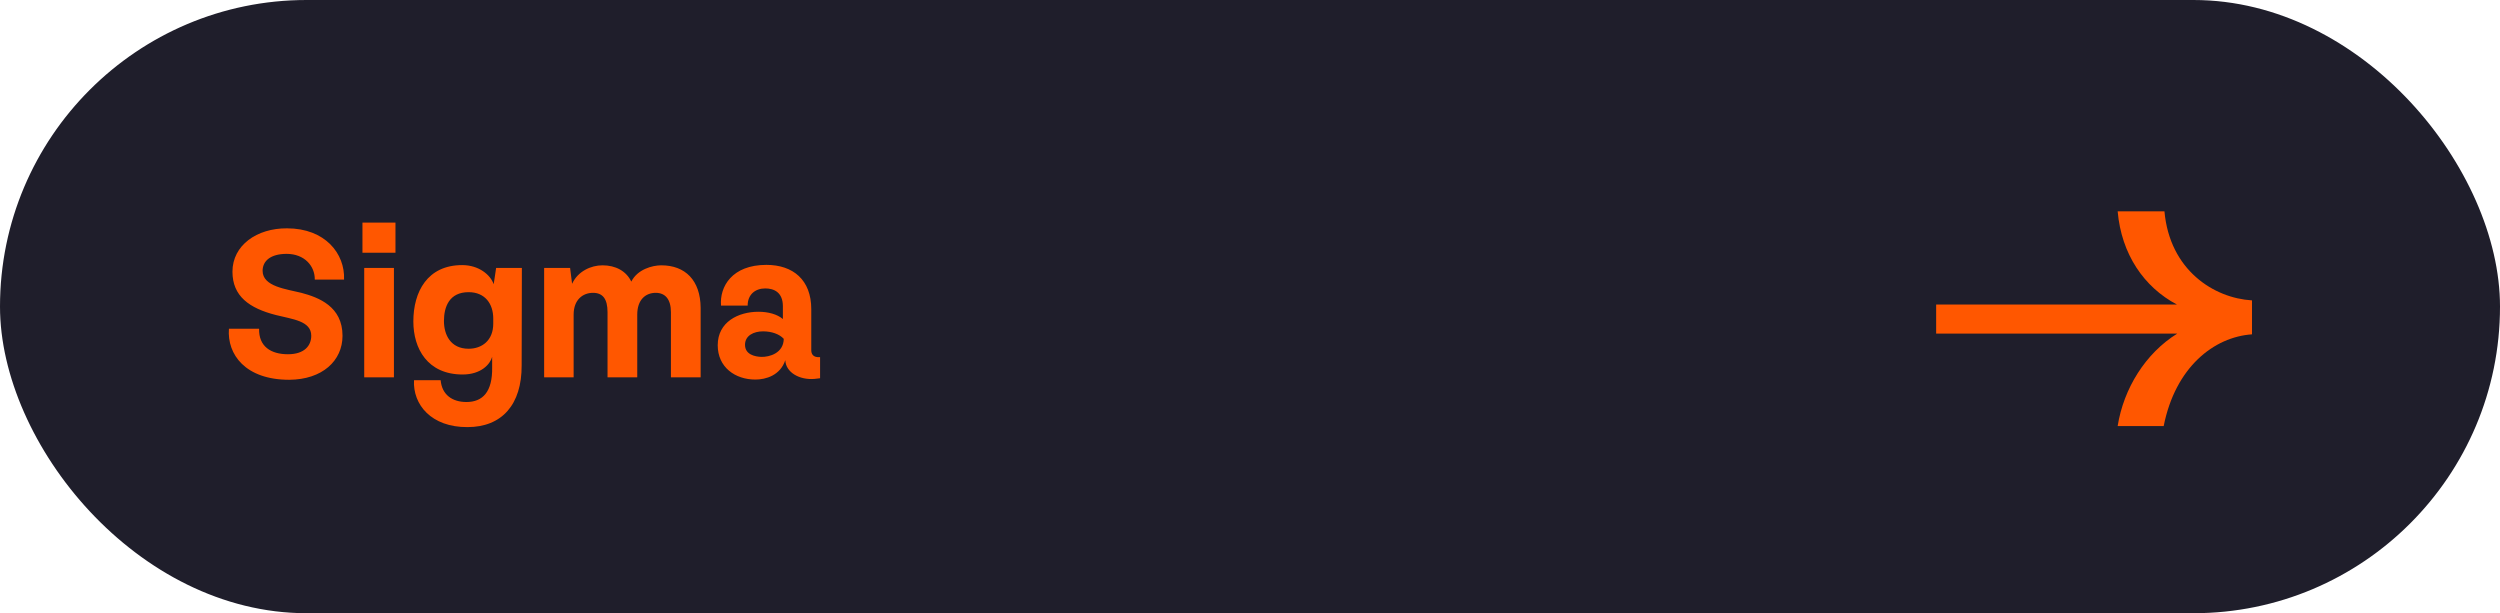
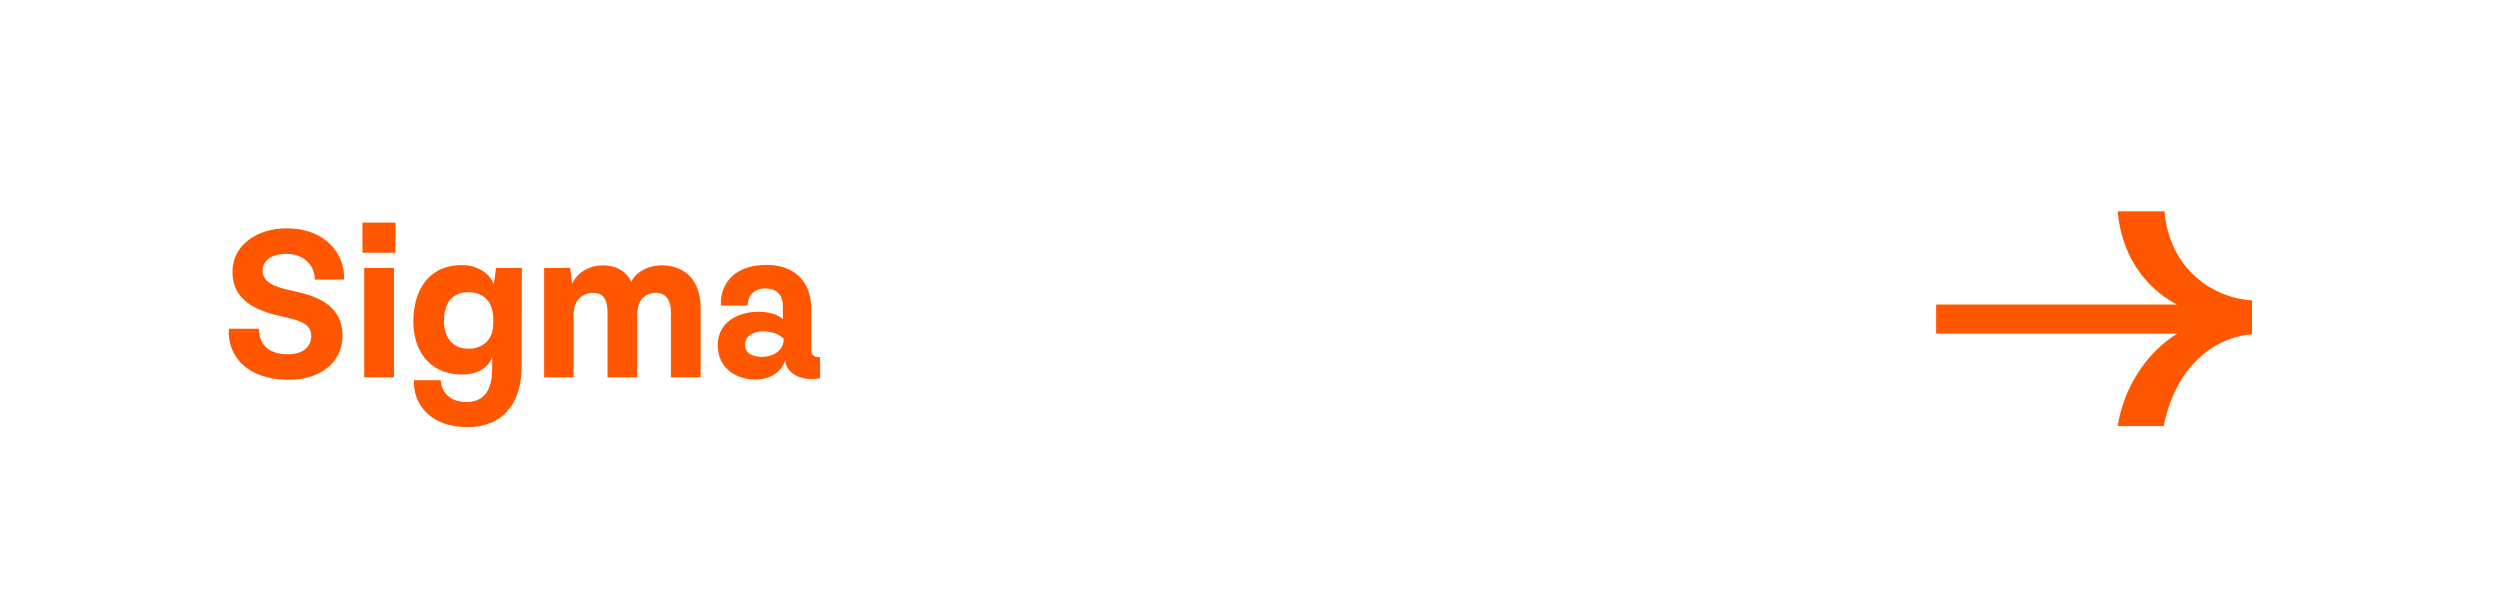
<svg xmlns="http://www.w3.org/2000/svg" width="159" height="39" viewBox="0 0 159 39" fill="none">
-   <rect width="159" height="39" rx="19.5" fill="#1F1E2B" />
  <path d="M137.659 13.44H134.683C134.923 16.176 136.363 18.264 138.451 19.368H123.139V21.216H138.475C136.459 22.464 135.067 24.696 134.683 27.096H137.611C138.355 23.352 140.803 21.432 143.227 21.264V19.104C140.803 18.96 137.995 17.184 137.659 13.44Z" fill="#FF5700" />
  <path d="M18.396 24.154C20.496 24.14 21.784 22.95 21.784 21.354C21.784 19.492 20.272 18.918 19.166 18.624C18.228 18.386 16.702 18.232 16.702 17.224C16.702 16.608 17.192 16.146 18.228 16.146C19.376 16.146 20.034 16.93 20.02 17.784H21.882C21.952 16.132 20.678 14.522 18.256 14.522C16.338 14.508 14.784 15.6 14.784 17.28C14.784 18.834 15.848 19.604 17.556 20.038C18.592 20.304 19.796 20.402 19.796 21.354C19.796 21.97 19.376 22.53 18.312 22.53C17.234 22.53 16.45 22.04 16.478 20.906H14.56C14.434 22.544 15.61 24.154 18.396 24.154ZM25.152 14.158H23.052V16.076H25.152V14.158ZM25.054 17.042H23.164V24H25.054V17.042ZM29.397 16.86C27.185 16.86 26.289 18.554 26.289 20.444C26.289 22.166 27.185 23.818 29.425 23.818C30.601 23.818 31.175 23.16 31.301 22.698V23.356C31.329 24.924 30.699 25.568 29.663 25.568C28.781 25.568 28.109 25.12 28.025 24.182H26.331C26.247 25.736 27.437 27.178 29.733 27.164C31.917 27.164 33.191 25.736 33.177 23.23L33.191 17.042H31.553L31.399 18.078C31.203 17.49 30.461 16.86 29.397 16.86ZM29.803 18.582C30.839 18.582 31.371 19.31 31.371 20.262V20.584C31.371 21.662 30.643 22.18 29.803 22.18C28.641 22.18 28.235 21.27 28.235 20.416C28.235 19.52 28.571 18.582 29.803 18.582ZM42.055 16.874C41.495 16.874 40.543 17.126 40.151 17.91C39.829 17.238 39.157 16.874 38.317 16.874C37.589 16.874 36.749 17.252 36.385 18.05L36.259 17.042H34.607V24H36.483V20.01C36.483 19.058 37.071 18.624 37.715 18.624C38.331 18.624 38.639 19.002 38.639 19.856V24H40.529V20.01C40.529 19.058 41.061 18.624 41.705 18.624C42.307 18.624 42.671 19.03 42.671 19.856V24H44.561V19.576C44.547 17.826 43.581 16.874 42.055 16.874ZM48.041 24.14C48.713 24.14 49.623 23.874 49.945 22.908C49.973 23.678 50.841 24.182 51.807 24.098L52.157 24.056V22.712C51.723 22.754 51.597 22.516 51.597 22.278V19.66C51.597 17.798 50.435 16.846 48.741 16.846C46.557 16.846 45.759 18.232 45.857 19.436H47.551C47.551 18.722 48.041 18.344 48.671 18.344C49.231 18.344 49.791 18.596 49.791 19.478V20.29C49.427 19.982 48.853 19.828 48.237 19.828C46.963 19.828 45.647 20.472 45.647 21.956C45.647 23.356 46.753 24.14 48.041 24.14ZM48.419 22.698C48.027 22.684 47.383 22.558 47.383 21.928C47.383 21.34 47.943 21.074 48.531 21.074C49.063 21.074 49.567 21.242 49.847 21.55C49.833 22.46 48.937 22.712 48.419 22.698Z" fill="#FF5700" />
</svg>